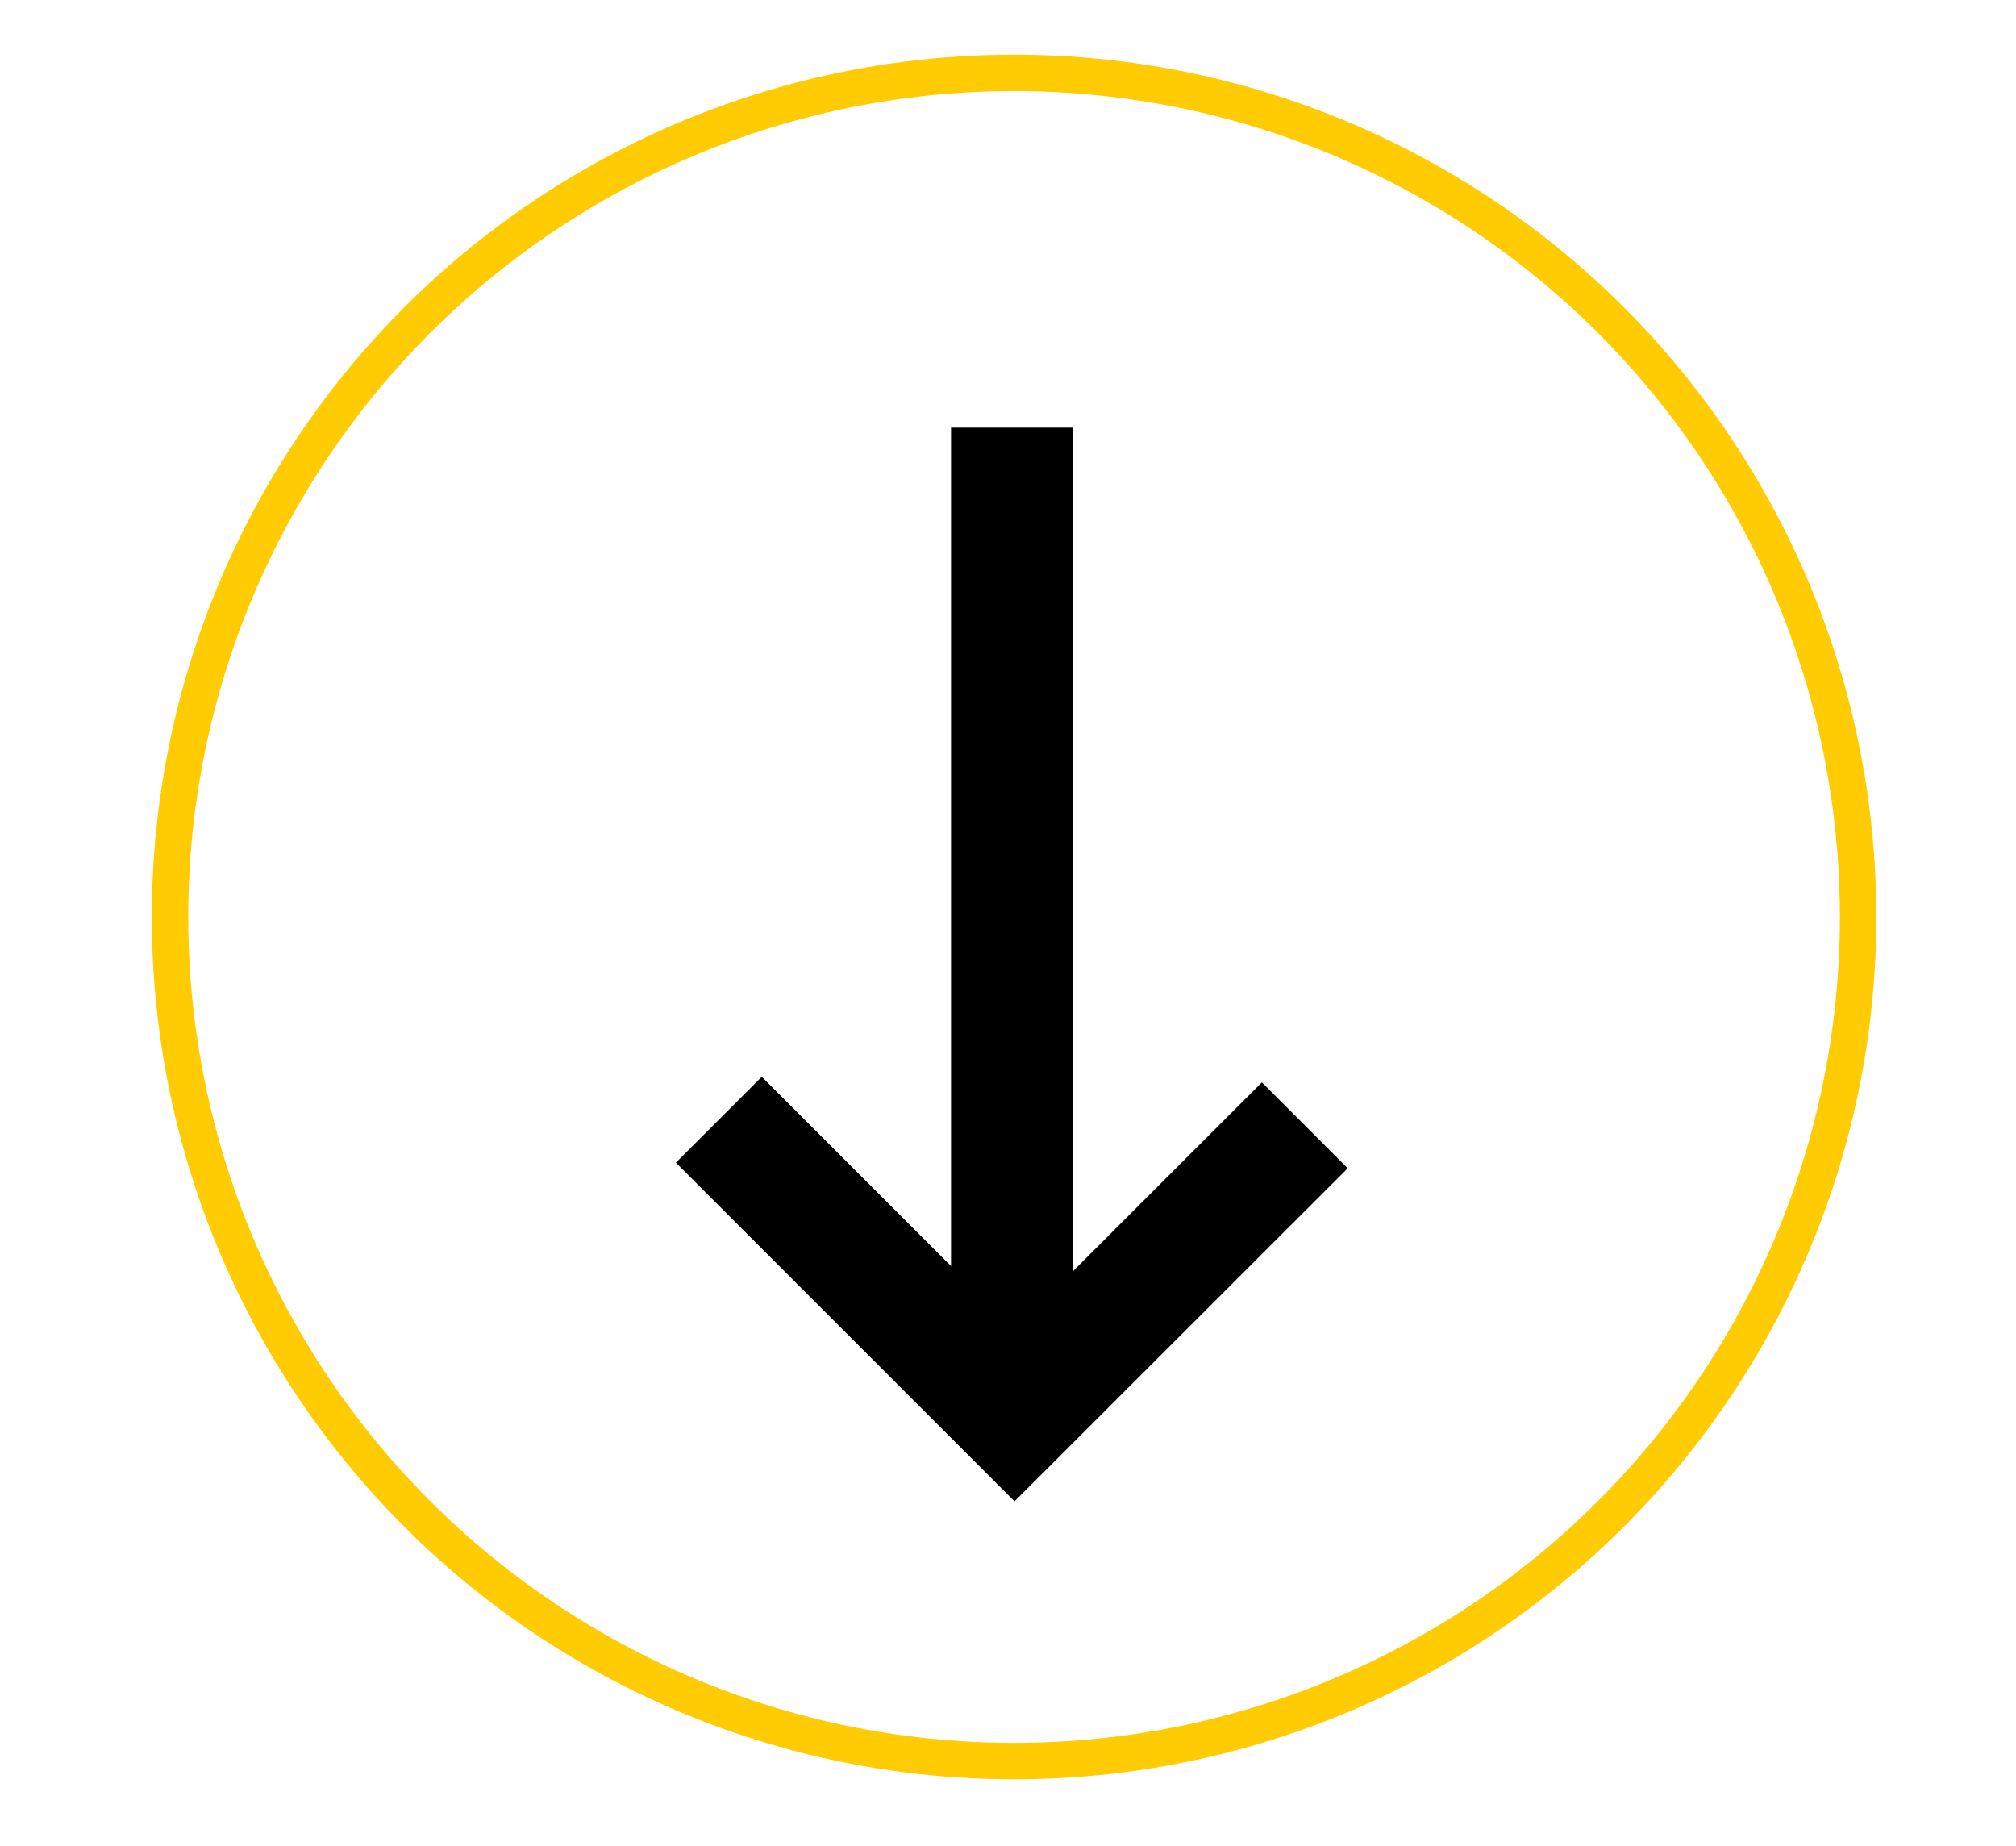
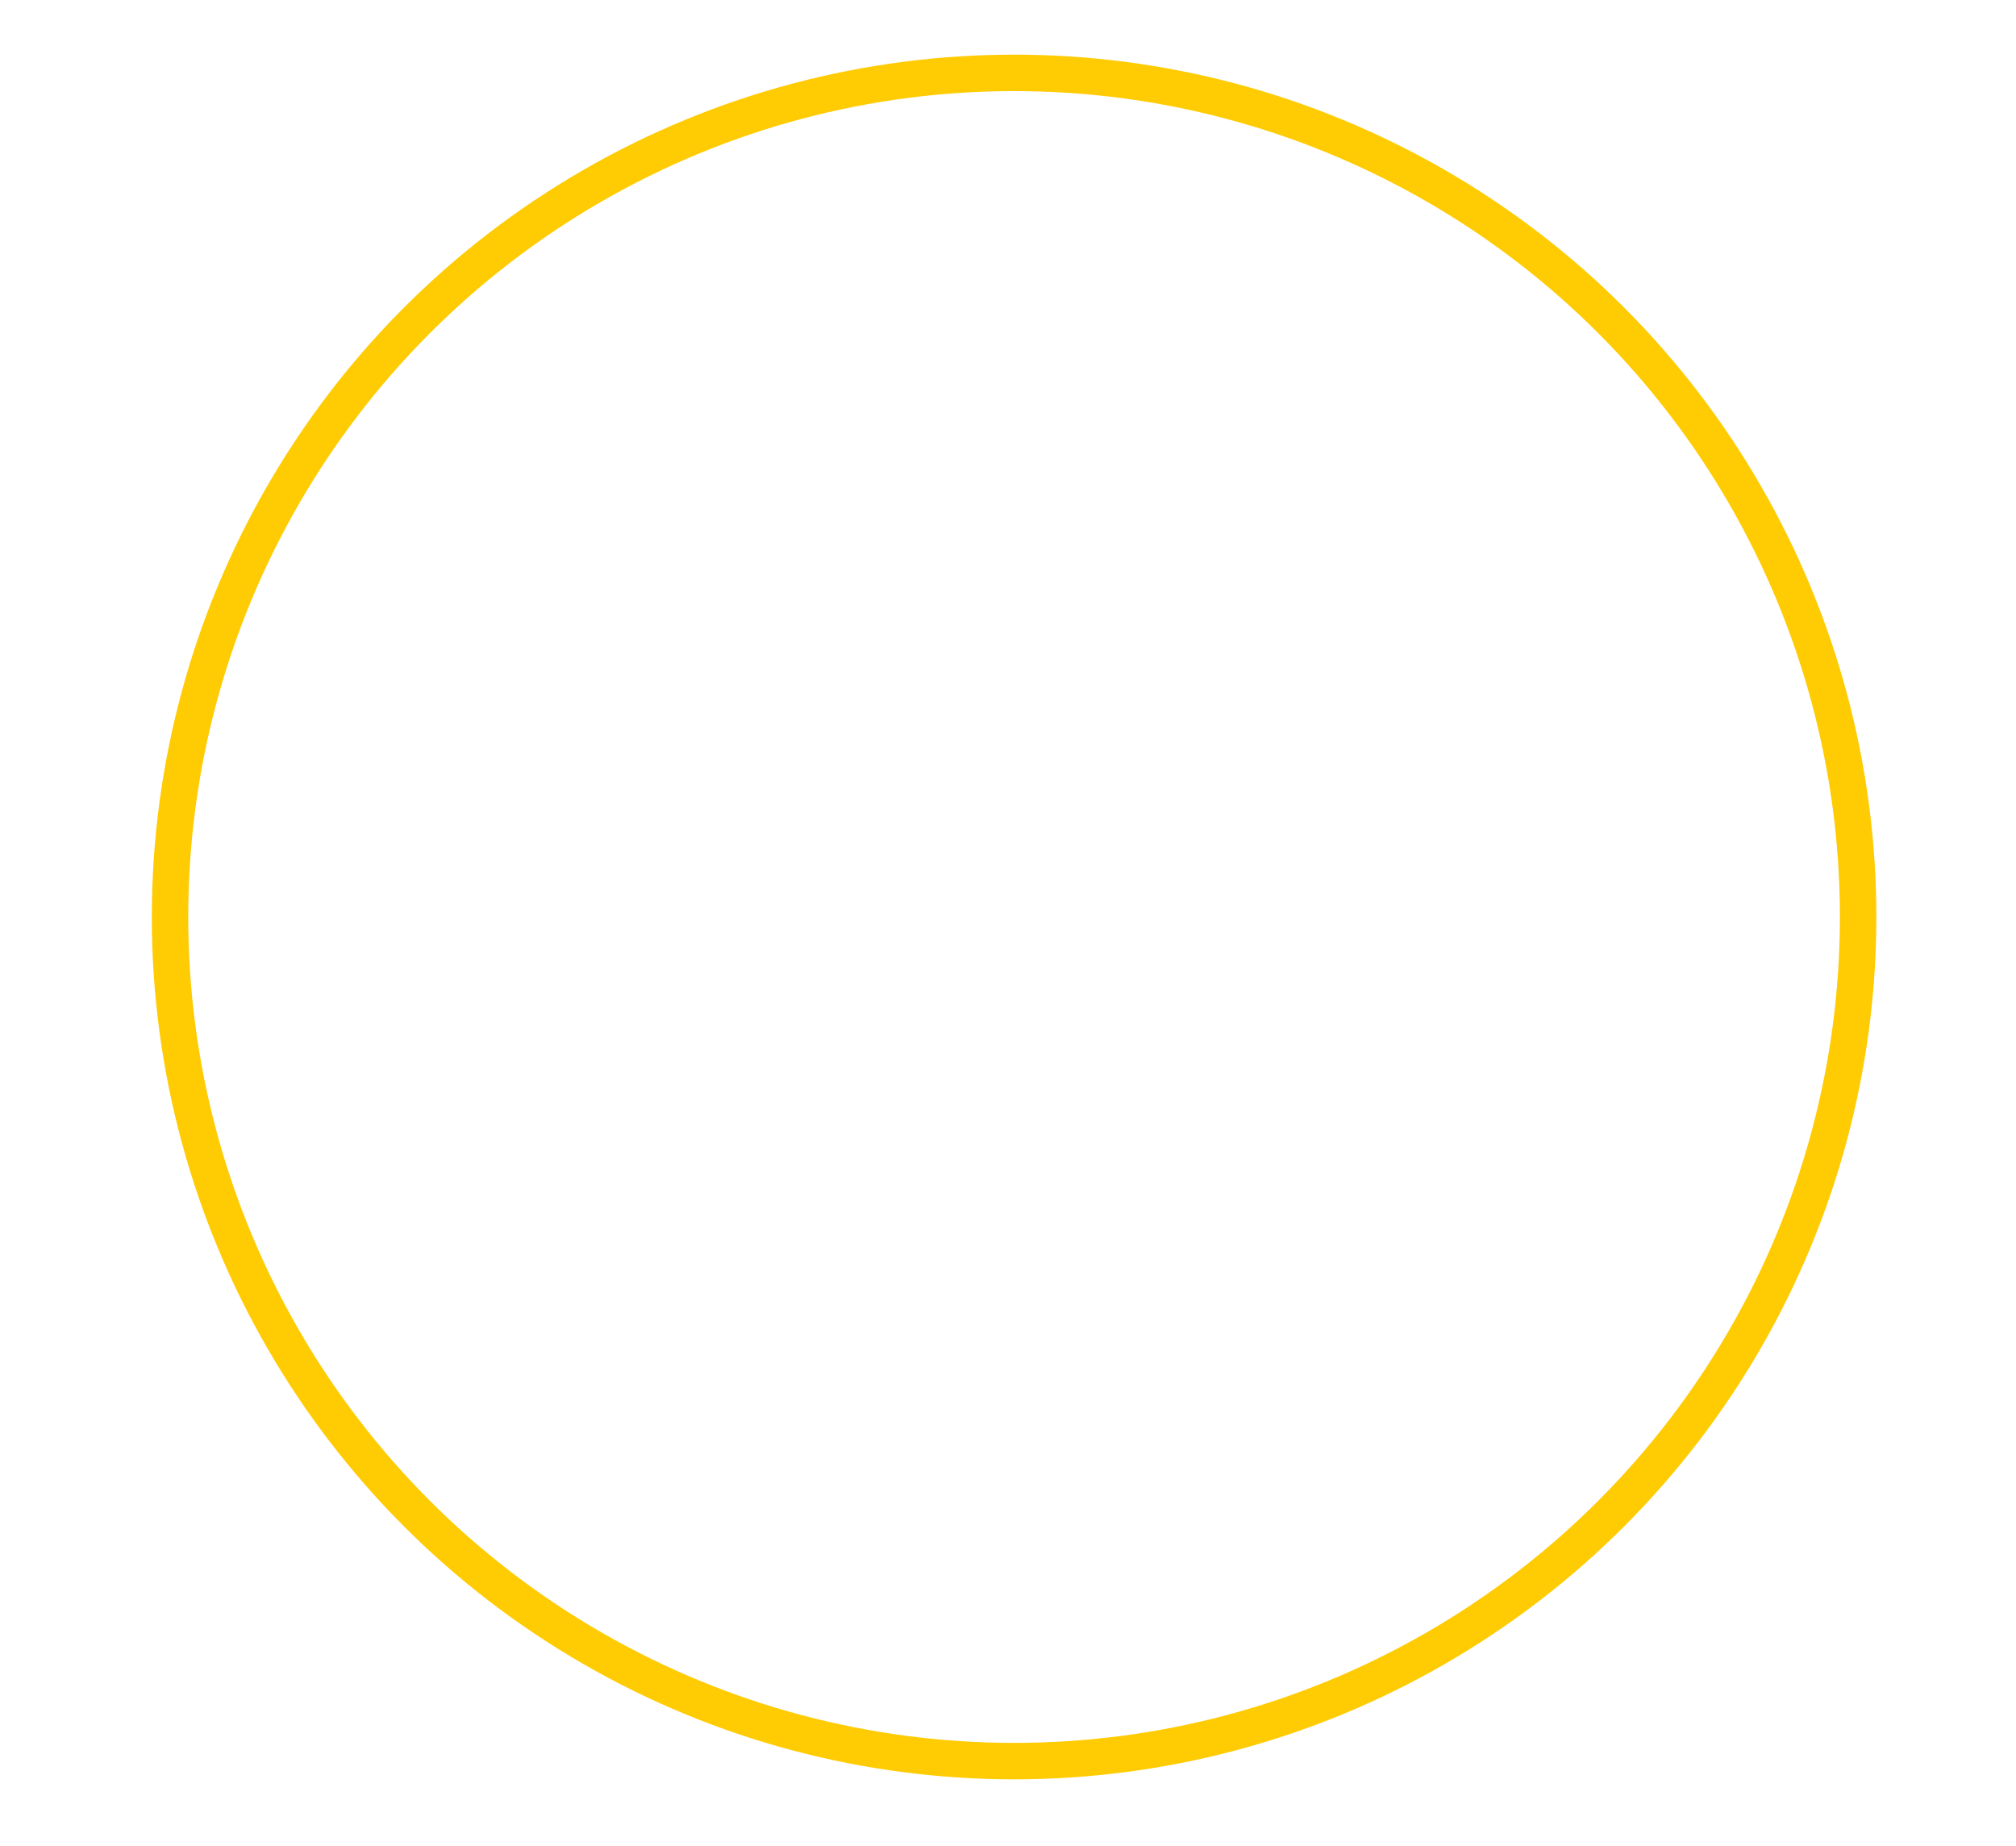
<svg xmlns="http://www.w3.org/2000/svg" version="1.1" id="Calque_1" x="0px" y="0px" viewBox="0 0 166 152" style="enable-background:new 0 0 166 152;" xml:space="preserve">
  <style type="text/css">
	.st0{fill:none;stroke:#000000;stroke-width:10;stroke-miterlimit:10;}
	.st1{fill:none;stroke:#FFCB03;stroke-width:3;stroke-miterlimit:10;}
</style>
  <g id="DOWNLOAD">
    <g>
      <g>
-         <line class="st0" x1="83.31" y1="35.21" x2="83.31" y2="116.54" />
-         <polyline class="st0" points="59.19,92.19 83.54,116.54 107.44,92.65    " />
-       </g>
+         </g>
      <circle class="st1" cx="83.5" cy="75.5" r="69.5" />
    </g>
  </g>
</svg>